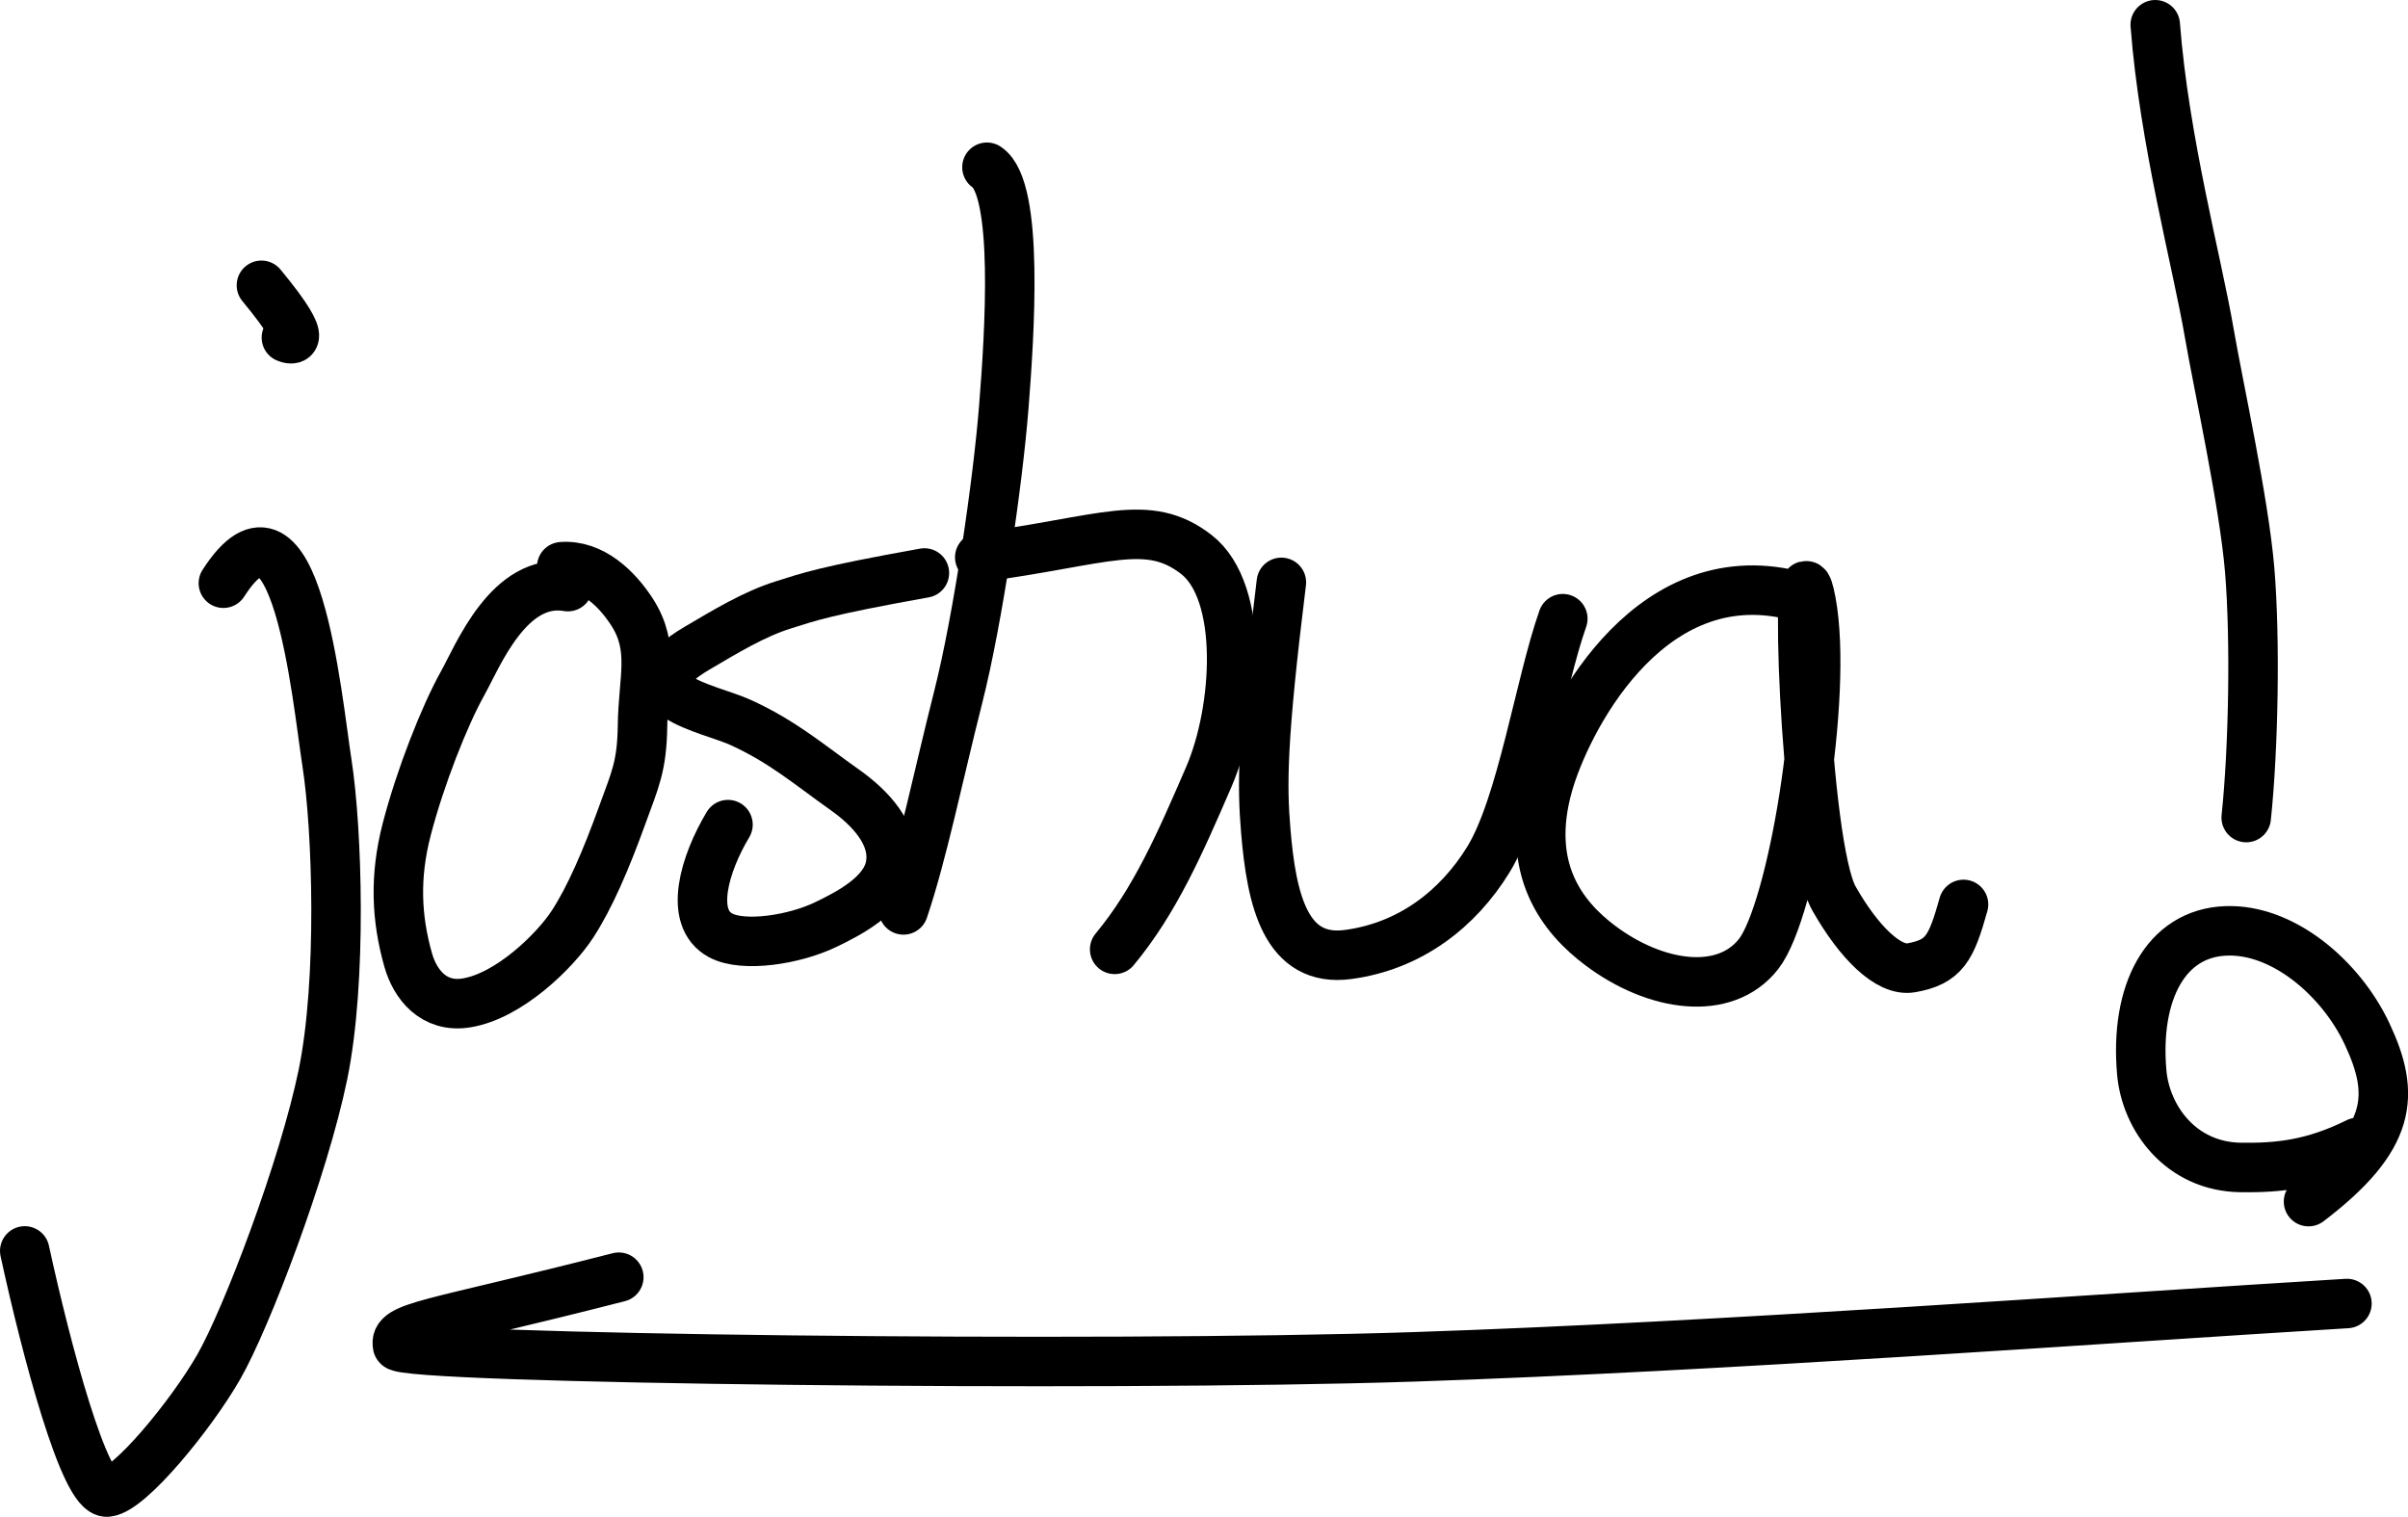
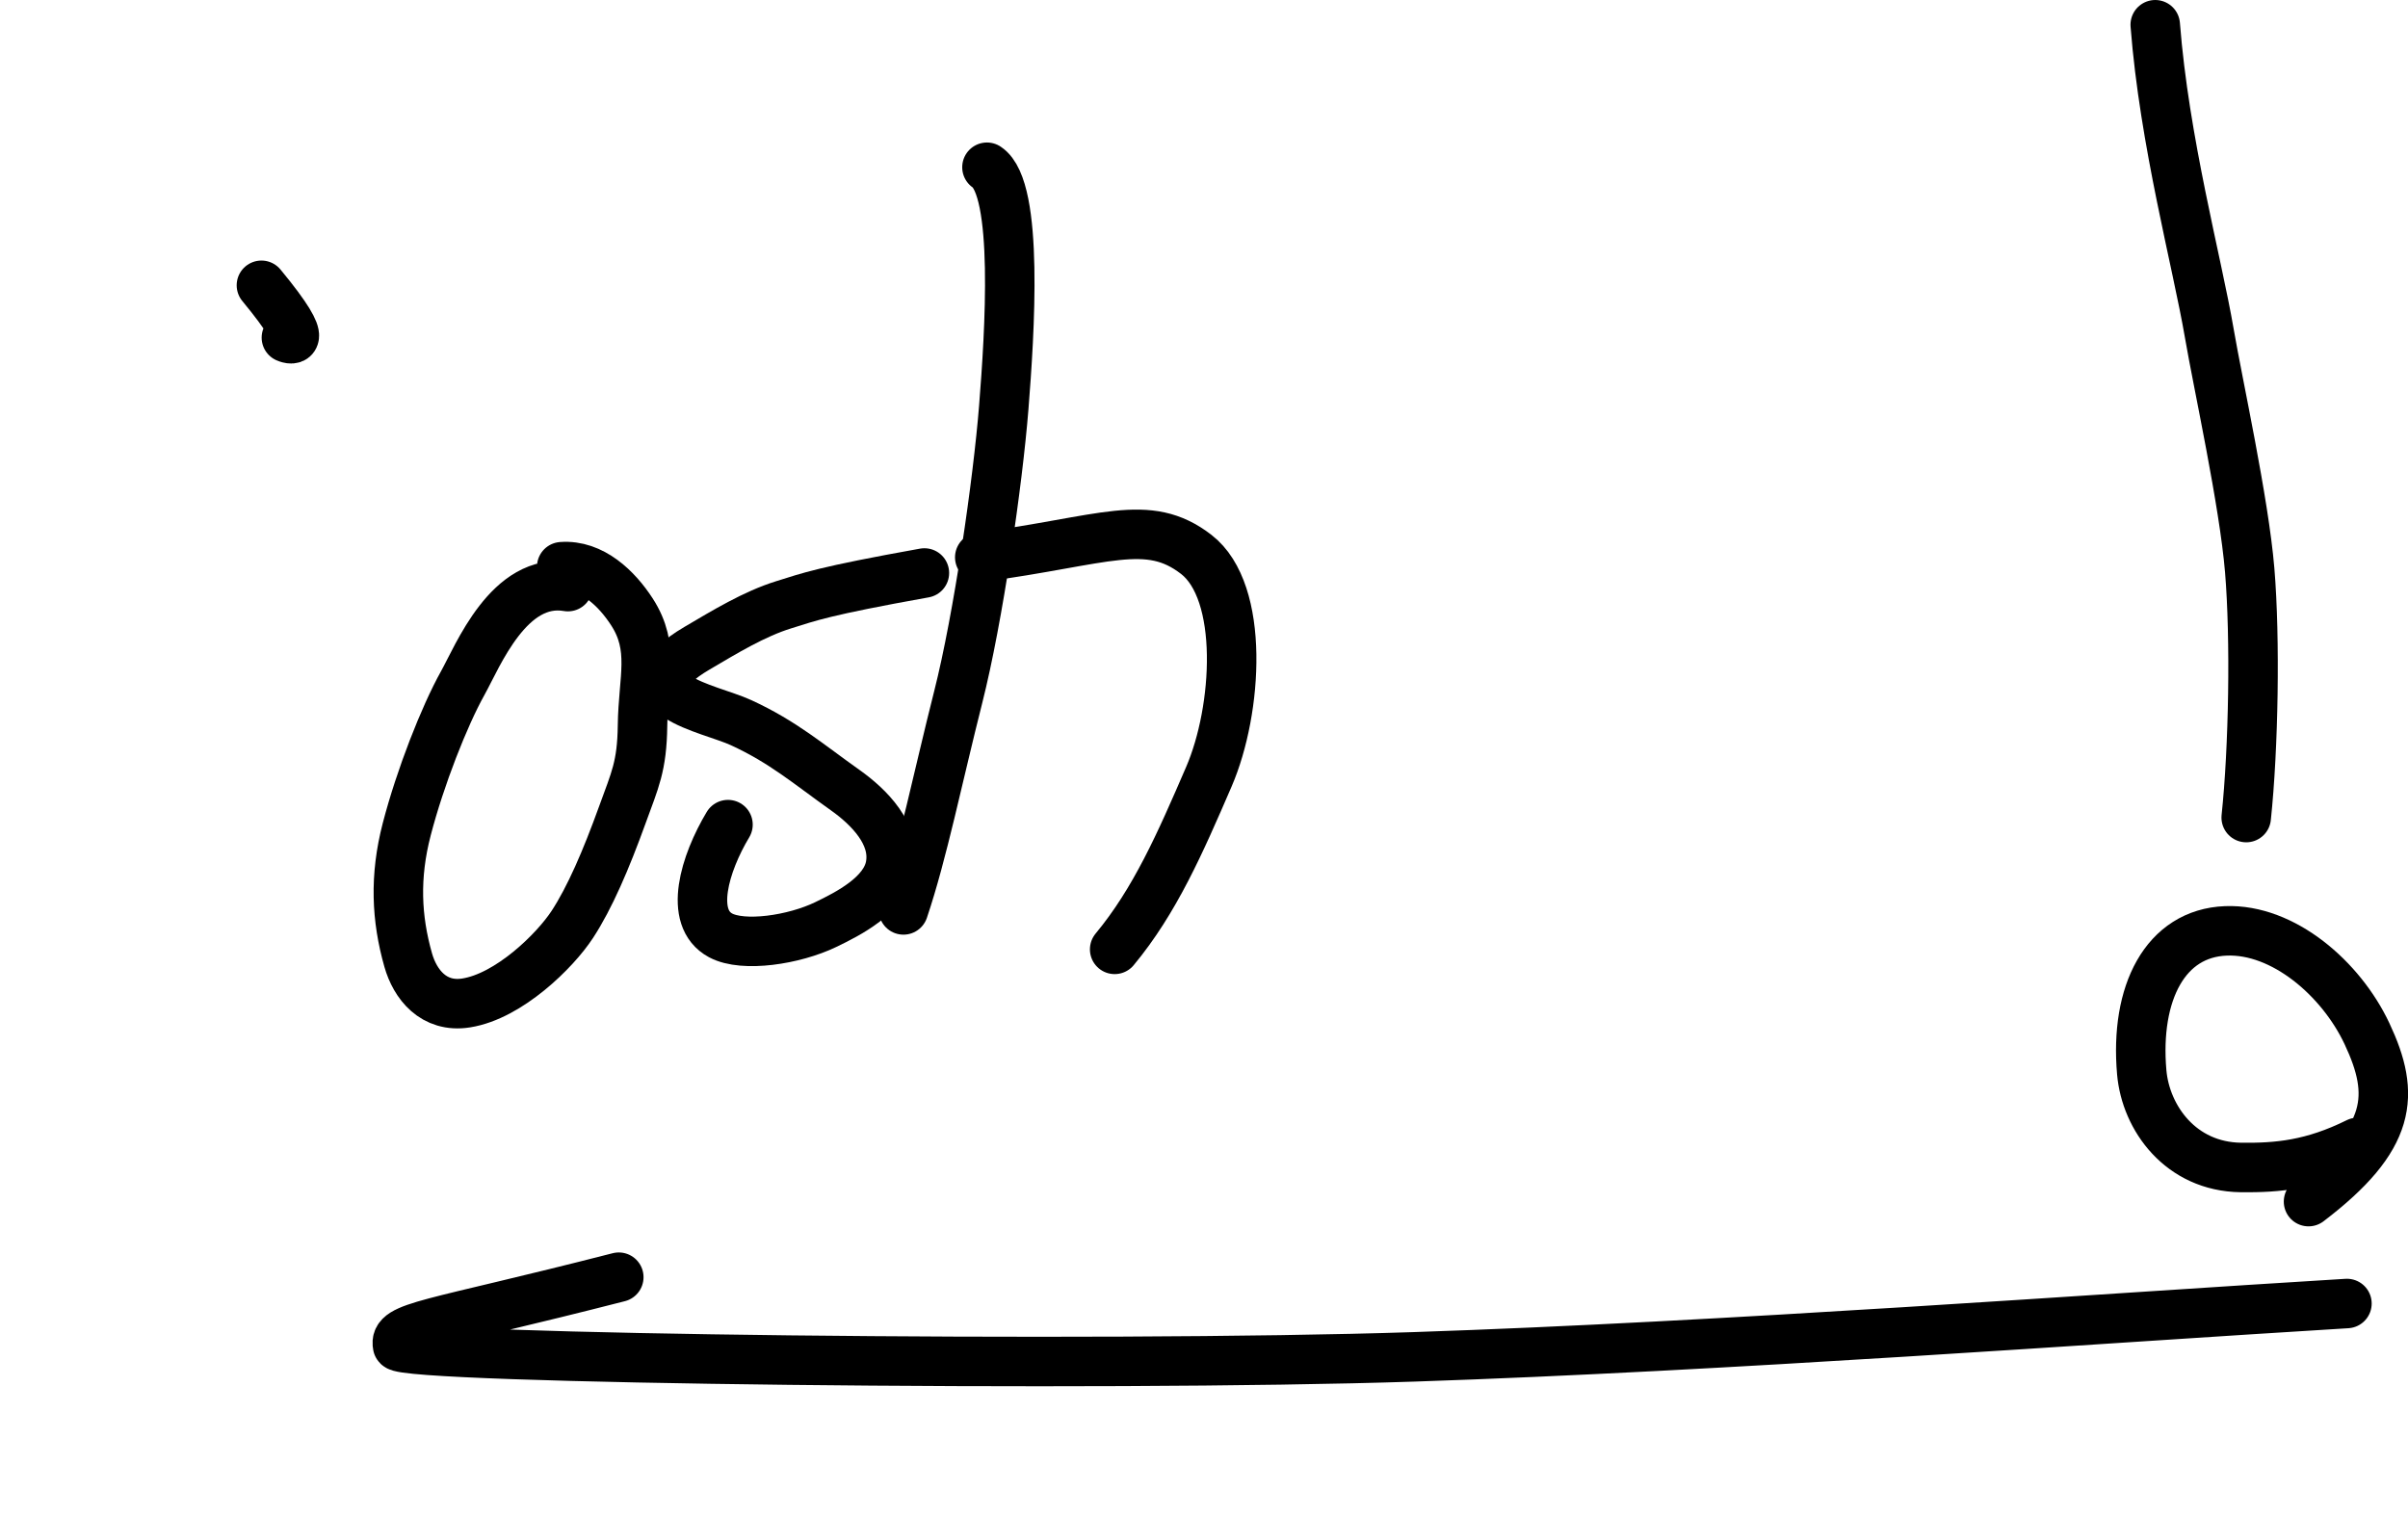
<svg xmlns="http://www.w3.org/2000/svg" xmlns:ns1="http://sodipodi.sourceforge.net/DTD/sodipodi-0.dtd" xmlns:ns2="http://www.inkscape.org/namespaces/inkscape" version="1.1" id="svg2" width="1216.301" height="766.209" viewBox="0 0 1216.301 766.209" ns1:docname="signature.svg" xml:space="preserve" ns2:version="1.2.2 (b0a8486541, 2022-12-01)">
  <defs id="defs6" />
  <ns1:namedview id="namedview4" pagecolor="#ffffff" bordercolor="#666666" borderopacity="1.0" ns2:showpageshadow="2" ns2:pageopacity="0.0" ns2:pagecheckerboard="0" ns2:deskcolor="#d1d1d1" showgrid="false" showguides="true" ns2:zoom="0.43910493" ns2:cx="581.86548" ns2:cy="329.07852" ns2:window-width="1434" ns2:window-height="931" ns2:window-x="0" ns2:window-y="0" ns2:window-maximized="1" ns2:current-layer="g8">
    <ns1:guide position="-4010.578,-966.409" orientation="0,-1" id="guide7016" ns2:locked="false" />
  </ns1:namedview>
  <g ns2:groupmode="layer" ns2:label="Image" id="g8" transform="translate(-70.346,-176.079)">
    <path style="fill:none;stroke:#000000;stroke-width:25;stroke-linecap:round;stroke-linejoin:miter;stroke-dasharray:none;stroke-opacity:1" d="m 202.393,320.19 c 27.514,33.292 12.613,26.426 12.613,26.426" id="path414-5" ns1:nodetypes="cc" />
-     <path style="fill:none;stroke:#000000;stroke-width:25;stroke-linecap:round;stroke-linejoin:miter;stroke-dasharray:none;stroke-opacity:1" d="m 183.175,470.673 c 36.755,-57.277 47.177,57.597 52.35,90.933 5.173,33.336 7.668,109.809 -2.034,157.133 -9.701,47.324 -38.696,123.488 -52.681,147.836 -13.985,24.348 -44.878,61.953 -56.243,63.179 -11.366,1.226 -30.708,-71.13 -41.721,-121.807" id="path416-6" ns1:nodetypes="cssssc" />
    <path style="fill:none;stroke:#000000;stroke-width:25;stroke-linecap:round;stroke-linejoin:miter;stroke-dasharray:none;stroke-opacity:1" d="m 357.194,472.392 c -29.69,-5.11 -45.555,35.206 -53.145,48.787 -9.211,16.481 -21.466,47.583 -28.278,73.852 -6.202,23.916 -5.215,44.948 0.766,66.019 3.434,12.098 12.72,24.253 29.284,21.637 21.591,-3.41 44.875,-26.313 53.626,-39.7 8.752,-13.386 16.982,-32.437 25.32,-55.508 6.253,-17.302 9.859,-24.206 10.122,-44.876 0.305,-23.892 6.439,-39.233 -5.353,-57.453 -7.59,-11.728 -20.078,-23.968 -35.458,-22.809" id="path418-2" ns1:nodetypes="cssssssssc" />
    <path style="fill:none;stroke:#000000;stroke-width:25;stroke-linecap:round;stroke-linejoin:miter;stroke-dasharray:none;stroke-opacity:1" d="m 537.267,465.508 c -51.46,9.227 -58.117,12.04 -71.054,16.052 -14.918,4.626 -29.776,13.695 -43.769,21.923 -39.179,23.04 5.927,30.141 22.163,37.595 21.305,9.78 34.13,20.976 52.626,34.087 12.11,8.585 25.747,22.258 22.862,38.221 -2.677,14.811 -21.273,24.221 -32.652,29.711 -16.025,7.731 -41.654,11.594 -53.092,5.472 -16.477,-8.819 -8.018,-36.391 3.705,-55.955" id="path422-9" ns1:nodetypes="csssssssc" />
    <path style="fill:none;stroke:#000000;stroke-width:25;stroke-linecap:round;stroke-linejoin:miter;stroke-dasharray:none;stroke-opacity:1" d="m 568.866,260.557 c 16.259,10.841 11.466,83.957 8.488,121.379 -2.978,37.422 -12.853,106.183 -23.004,146.246 -10.151,40.064 -18.032,79.001 -27.666,107.512" id="path424-1" ns1:nodetypes="cssc" />
    <path style="fill:none;stroke:#000000;stroke-width:25;stroke-linecap:round;stroke-linejoin:miter;stroke-dasharray:none;stroke-opacity:1" d="m 565.23,457.589 c 63.296,-8.46 84.744,-20.462 109.338,-1.482 24.594,18.98 20.956,78.57 6.408,112.271 -14.548,33.701 -27.251,62.715 -47.605,87.243" id="path426-2" ns1:nodetypes="cssc" />
-     <path style="fill:none;stroke:#000000;stroke-width:25;stroke-linecap:round;stroke-linejoin:miter;stroke-dasharray:none;stroke-opacity:1" d="m 717.574,470.247 c -9.873,79.848 -9.813,102.313 -7.881,125.473 2.918,34.977 10.033,66.704 41.57,62.497 31.537,-4.207 55.615,-23.159 70.833,-47.884 16.952,-27.542 26.032,-88.831 37.638,-121.743" id="path6896-3" ns1:nodetypes="csssc" />
-     <path style="fill:none;stroke:#000000;stroke-width:25;stroke-linecap:round;stroke-linejoin:miter;stroke-dasharray:none;stroke-opacity:1" d="m 972.418,475.922 c -71.464,-14.526 -111.372,65.519 -120.117,96.596 -12.048,42.819 7.498,67.002 26.306,81.136 28.135,21.144 63.073,26.016 80.049,4.277 16.976,-21.739 35.299,-130.691 26.539,-177.776 -8.782,-47.203 -3.654,123.046 11.504,149.763 12.398,21.851 27.463,37.075 39.03,35.018 16.683,-2.966 20.182,-9.754 26.41,-32.014" id="path6898-6" ns1:nodetypes="cssssssc" />
    <path style="fill:none;stroke:#000000;stroke-width:25;stroke-linecap:round;stroke-linejoin:miter;stroke-dasharray:none;stroke-opacity:1" d="m 1158.976,188.579 c 4.561,58.981 21.09,119.581 27.305,155.843 4.442,25.915 17.525,85.034 20.412,119.715 2.887,34.681 1.938,89.835 -1.764,124.909" id="path6900-7" ns1:nodetypes="cssc" />
    <path style="fill:none;stroke:#000000;stroke-width:25;stroke-linecap:round;stroke-linejoin:miter;stroke-dasharray:none;stroke-opacity:1" d="m 1236.404,783.035 c 42.307,-32.218 44.126,-53.832 29.508,-84.859 -13.106,-27.818 -42.251,-53.017 -71.239,-51.896 -30.652,1.186 -46.03,31.358 -42.52,71.438 2.028,23.156 19.736,47.682 50.05,48.074 18.651,0.241 36.178,-1.356 58.987,-12.661" id="path6902-5" ns1:nodetypes="cssssc" />
    <path style="fill:none;stroke:#000000;stroke-width:25;stroke-linecap:round;stroke-linejoin:miter;stroke-dasharray:none;stroke-opacity:1" d="m 382.905,821.217 c -96.504,24.735 -113.738,24.586 -111.732,34.577 1.341,6.681 355.418,10.919 513.498,5.652 156.659,-5.221 346.321,-19.362 471.135,-26.938" id="path6904-3" ns1:nodetypes="cssc" ns2:export-filename="../signature.svg" ns2:export-xdpi="8.0699997" ns2:export-ydpi="8.0699997" />
  </g>
</svg>